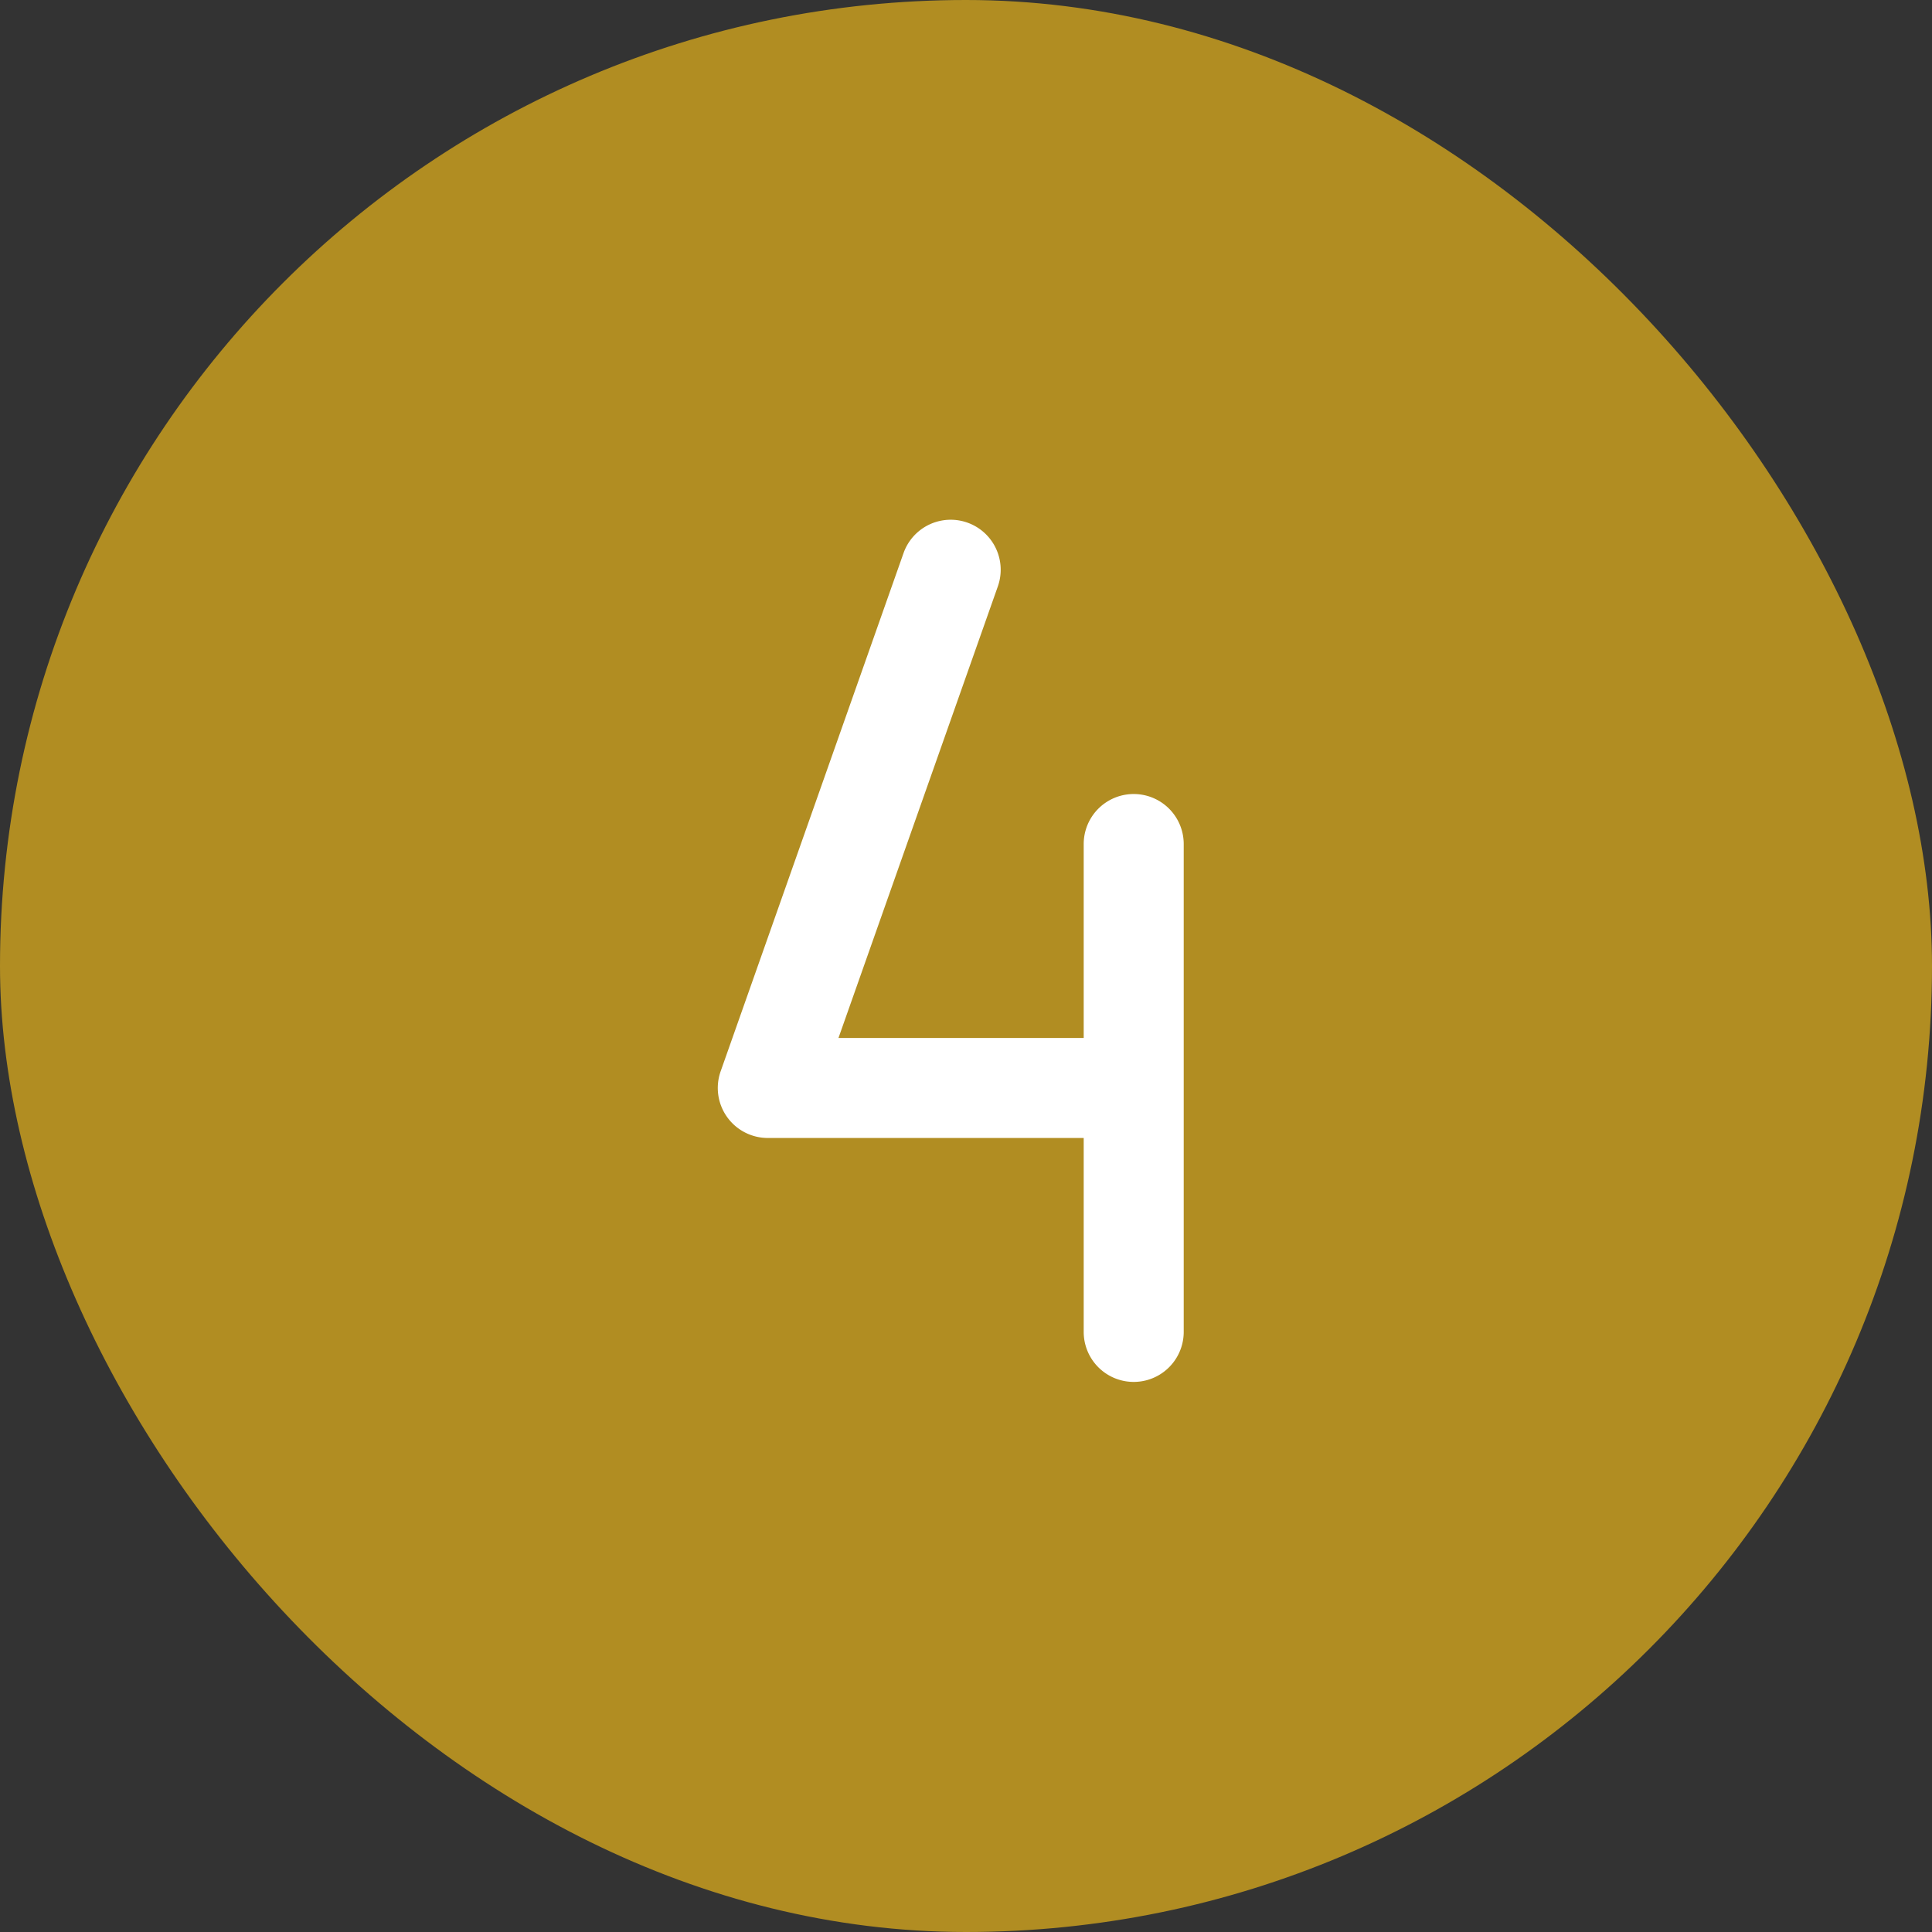
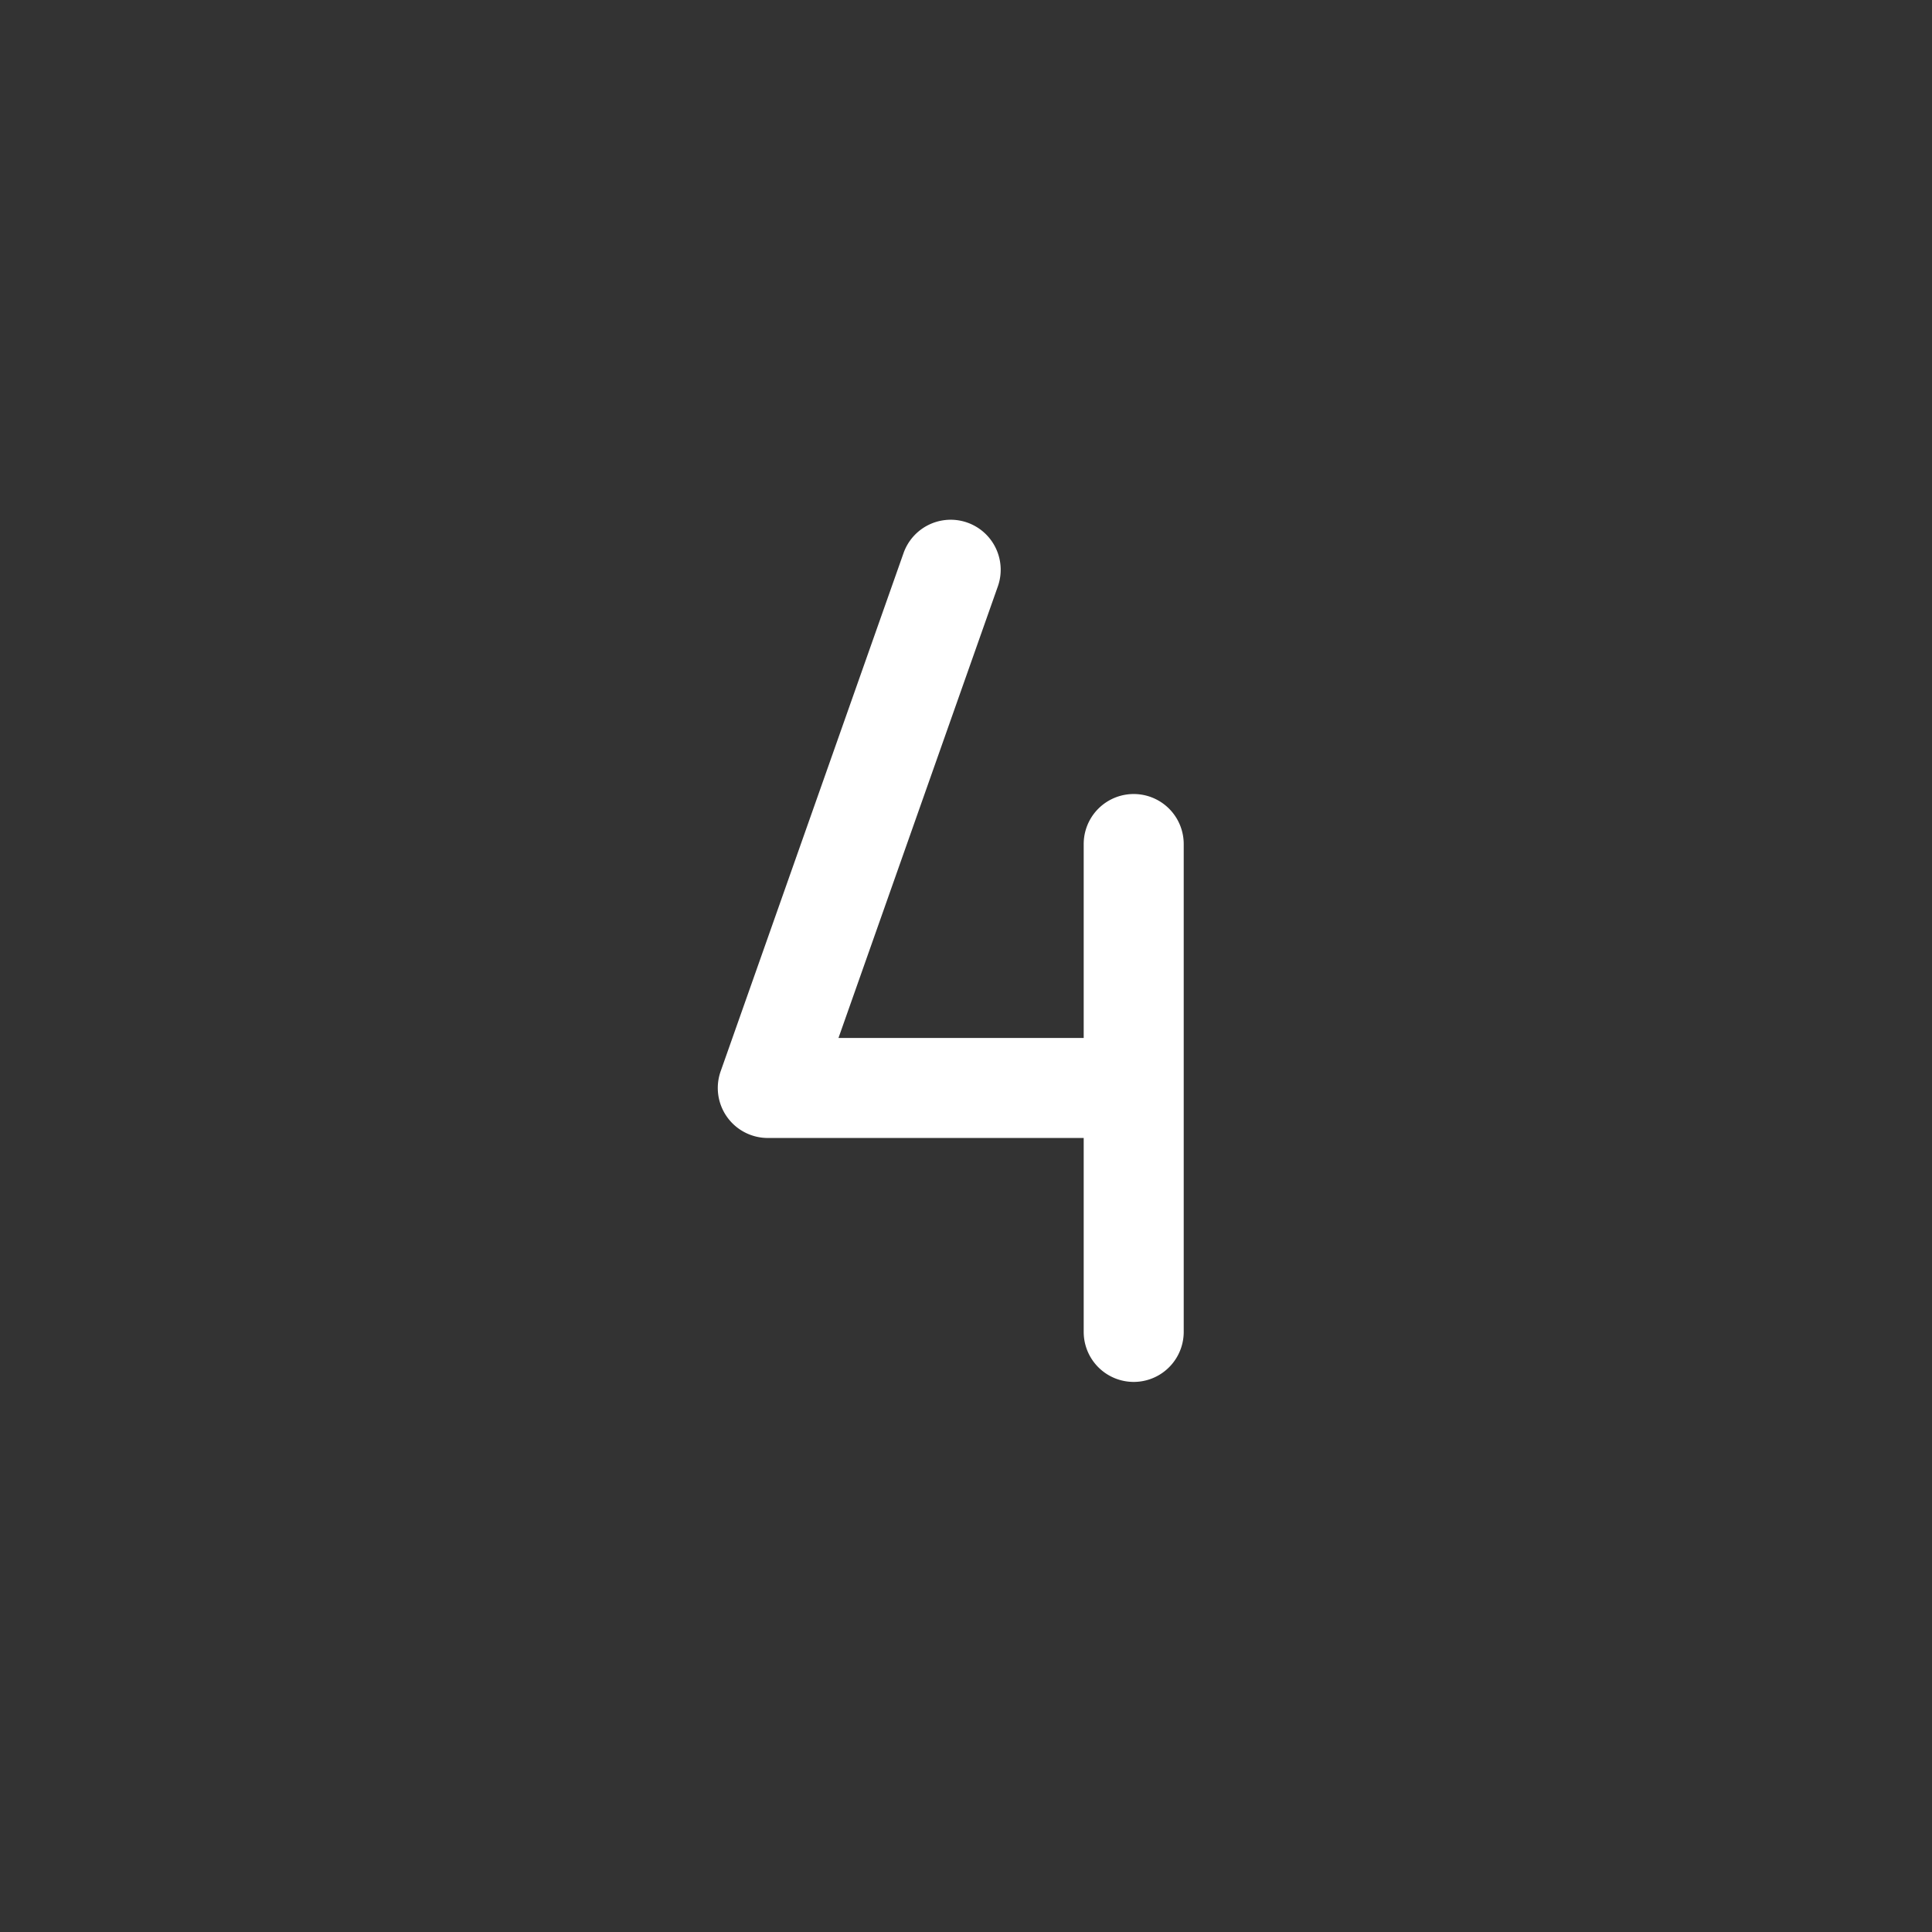
<svg xmlns="http://www.w3.org/2000/svg" fill="#FFF" width="800px" height="800px" viewBox="-125.44 -125.44 506.88 506.88" id="Flat" stroke="#FFF" stroke-width="10.24">
  <rect x="-125.44" y="-125.44" width="506.88" height="506.88" fill="#333333" stroke="none" />
  <g id="SVGRepo_bgCarrier" stroke-width="0">
-     <rect x="-125.44" y="-125.44" width="506.88" height="506.88" rx="253.44" fill="#b18d22" strokewidth="0" />
-   </g>
+     </g>
  <g id="SVGRepo_tracerCarrier" stroke-linecap="round" stroke-linejoin="round" />
  <g id="SVGRepo_iconCarrier">
    <path d="M180,96V224a8,8,0,0,1-16,0V168H76a8,8,0,0,1-7.544-10.662l47.997-136a8,8,0,0,1,15.088,5.324L87.307,152H164V96a8,8,0,0,1,16,0Z" />
  </g>
</svg>